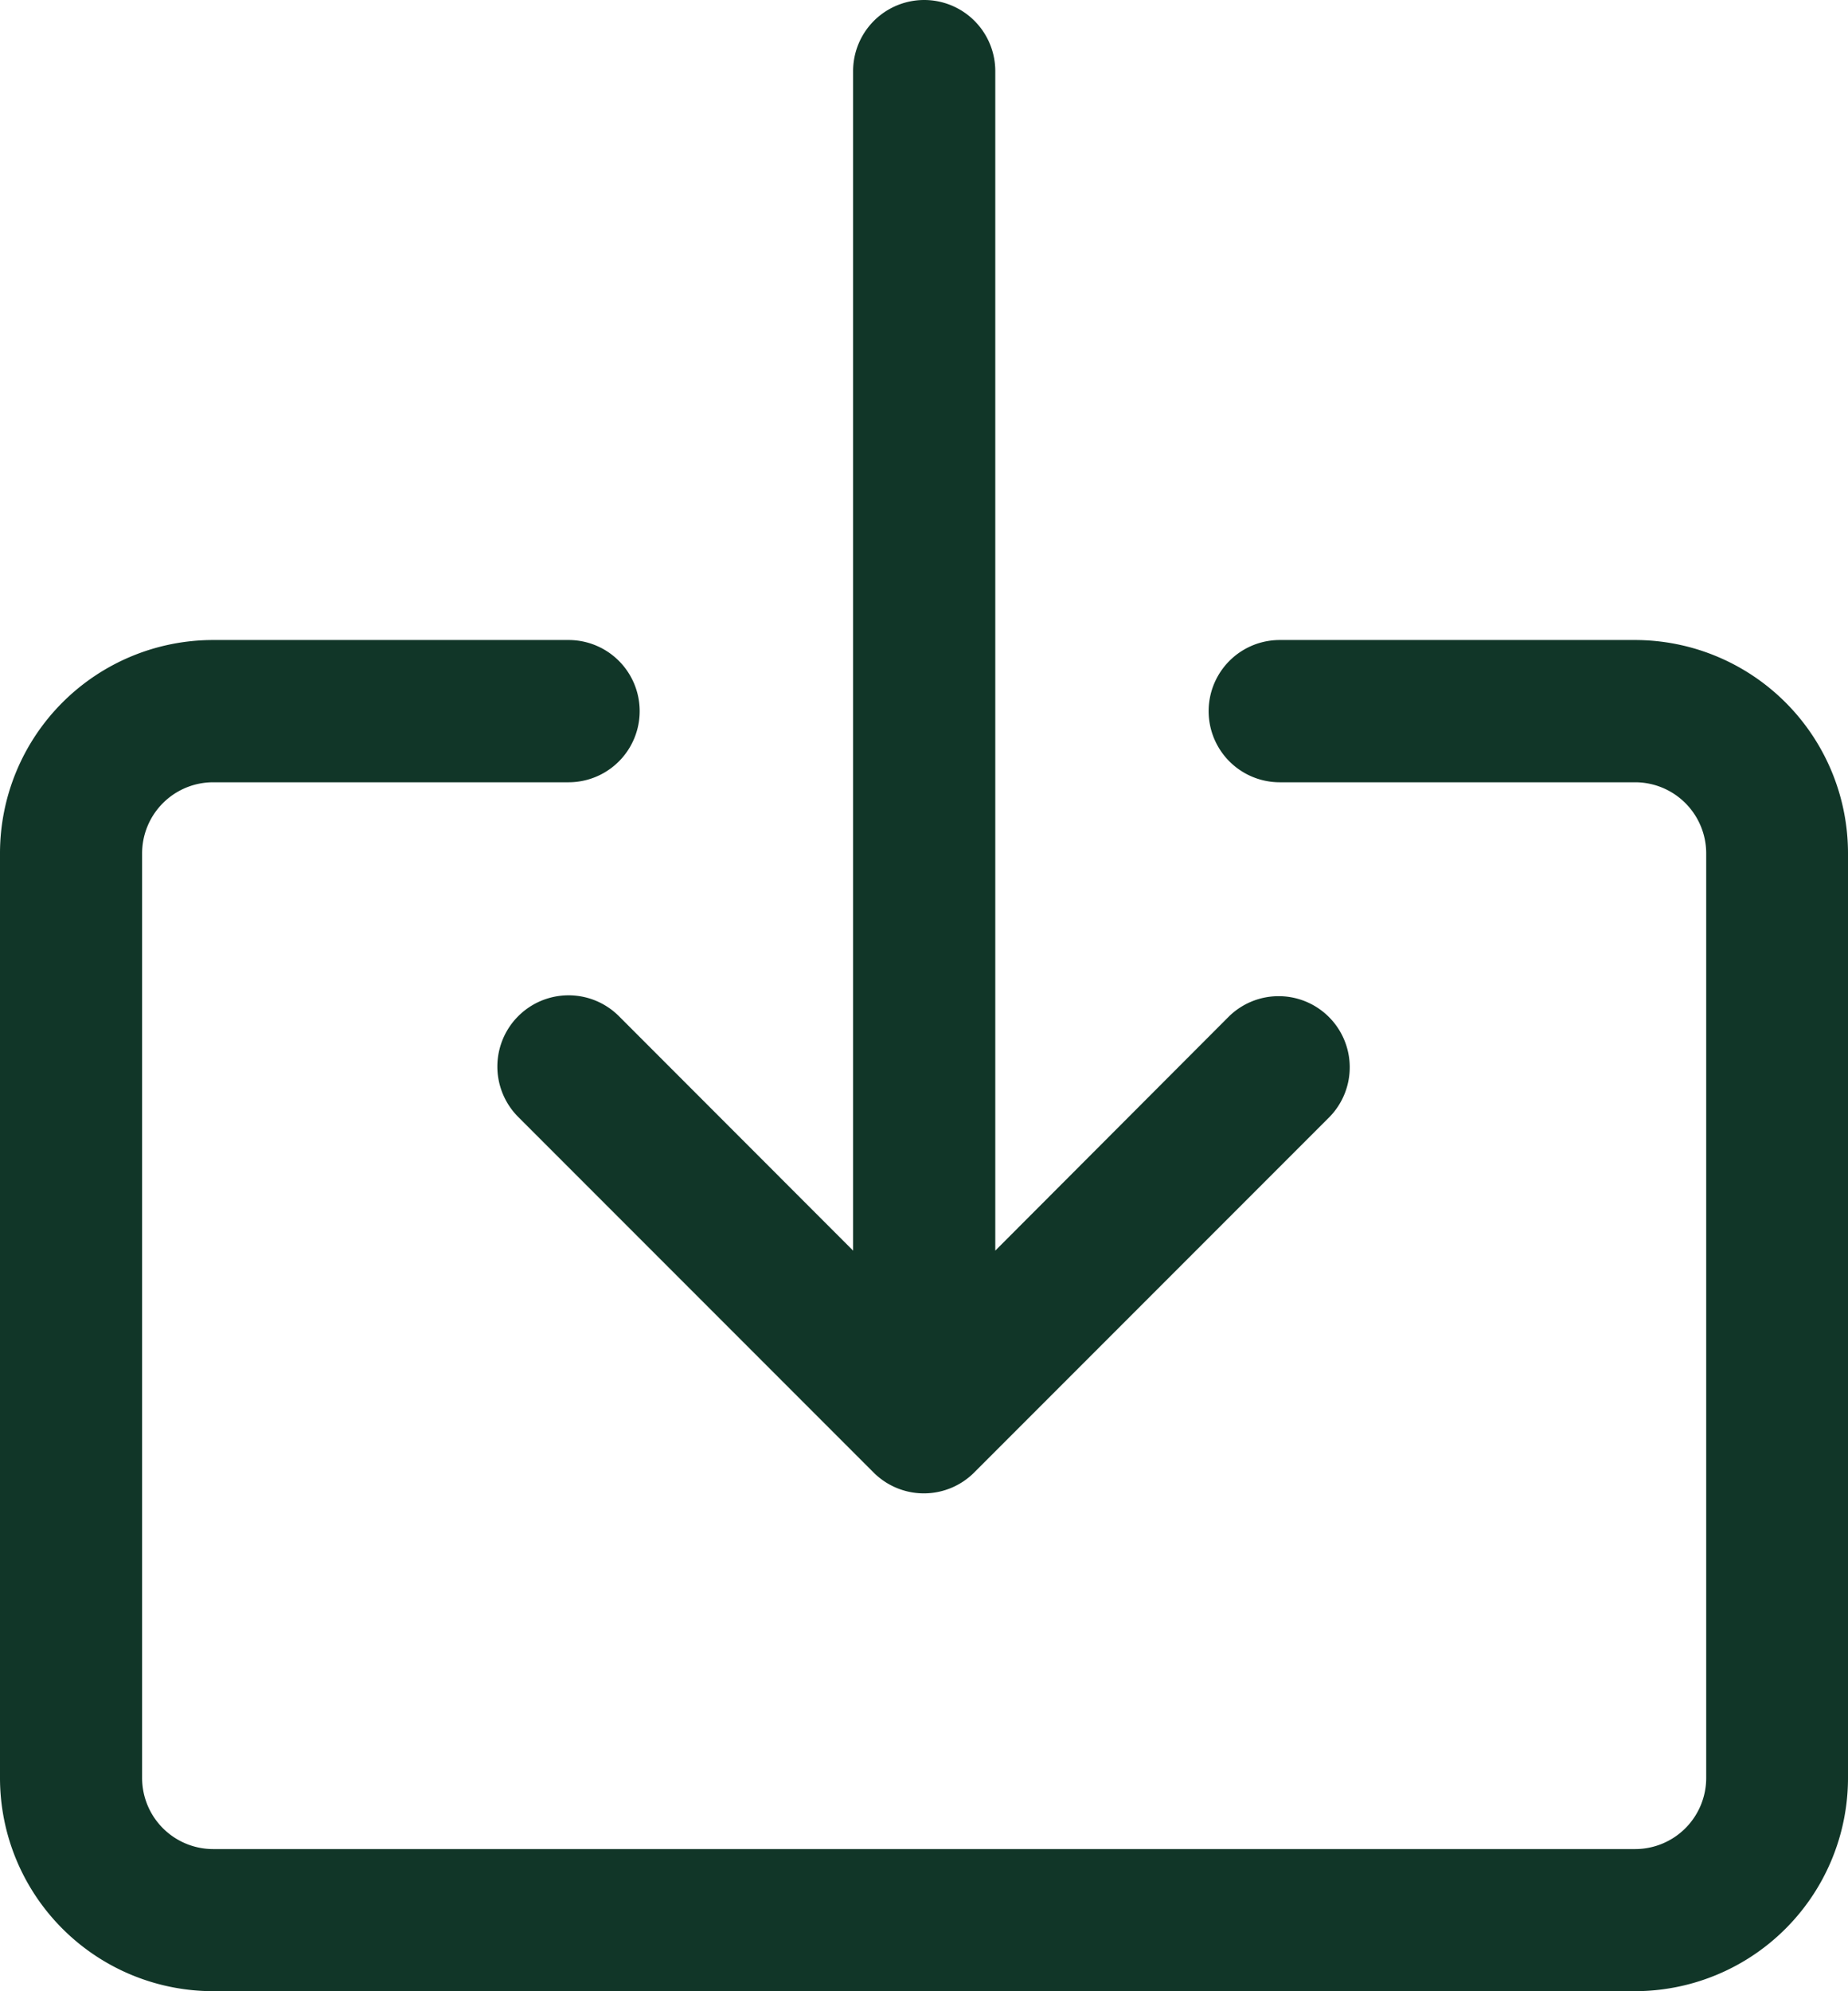
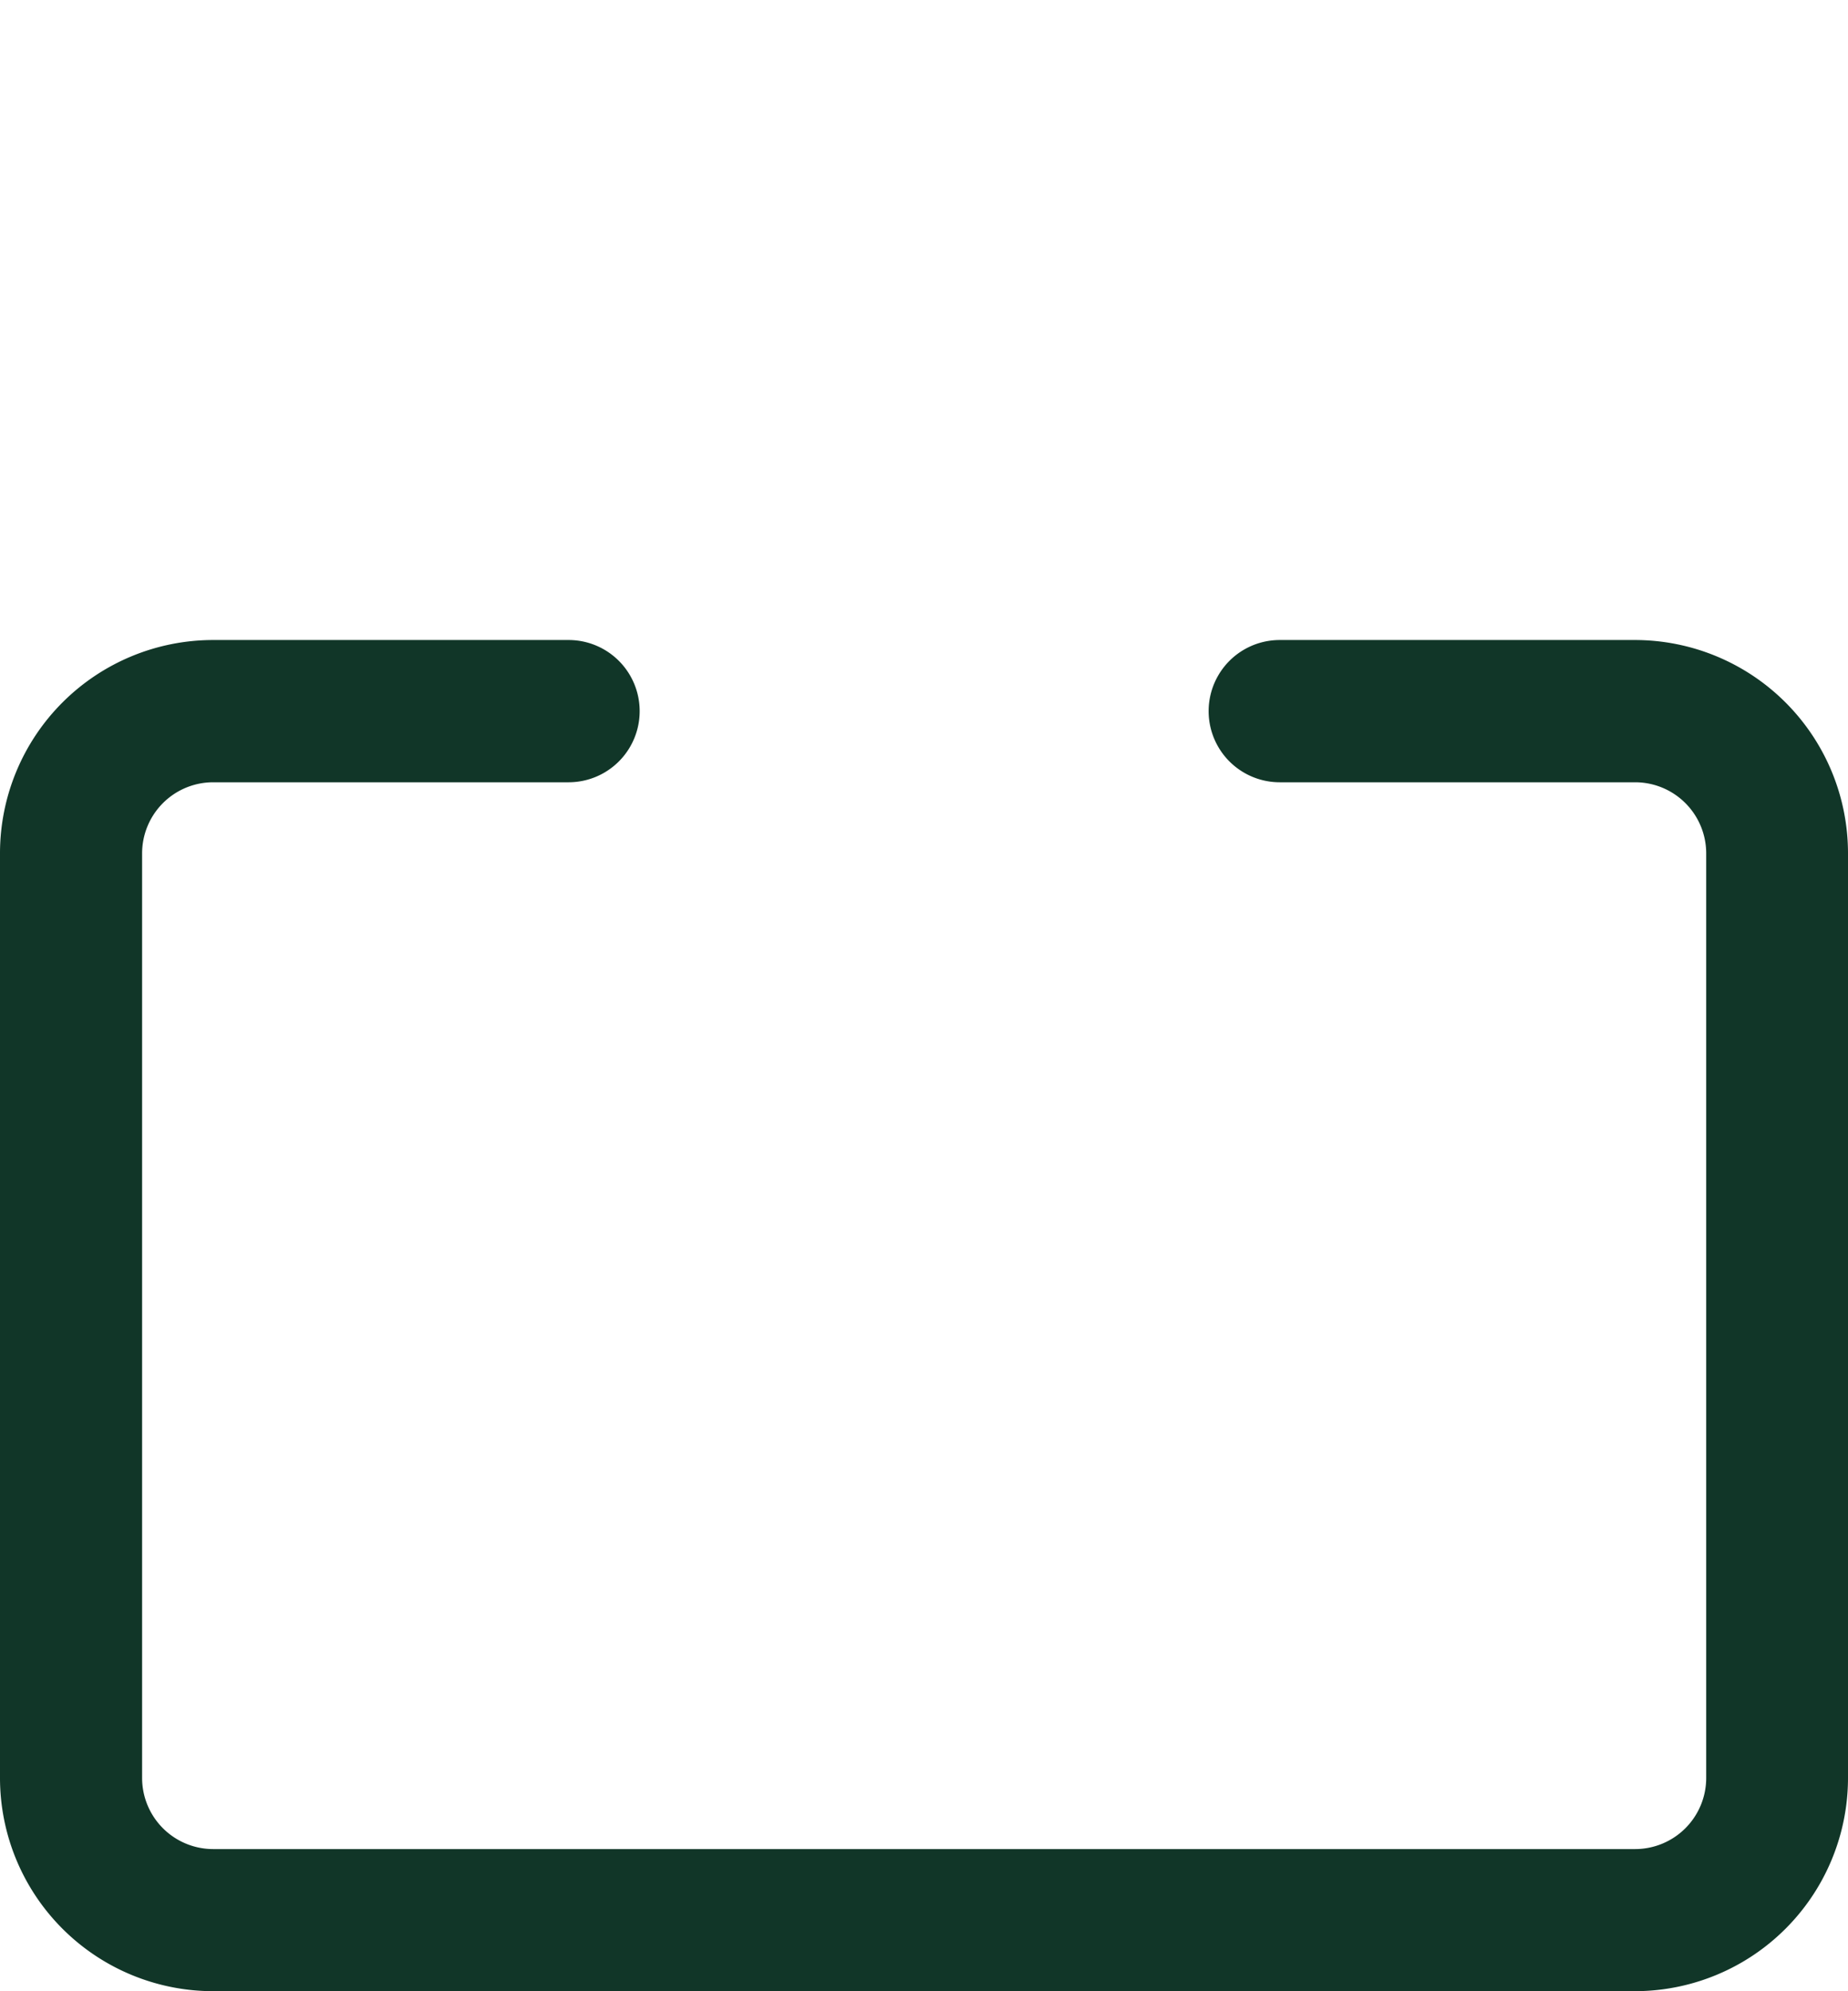
<svg xmlns="http://www.w3.org/2000/svg" width="24.019" height="25.867" viewBox="0 0 24.019 25.867">
  <g id="dl" transform="translate(-17.067)">
    <g id="Group_2009" data-name="Group 2009" transform="translate(17.067 8.314)">
      <g id="Group_2008" data-name="Group 2008" transform="translate(0)">
        <path id="Path_969" data-name="Path 969" d="M38.315,153.6H33.7a.924.924,0,1,0,0,1.848h4.619a.924.924,0,0,1,.924.924v12.01a.924.924,0,0,1-.924.924H19.838a.924.924,0,0,1-.924-.924v-12.01a.924.924,0,0,1,.924-.924h4.619a.924.924,0,1,0,0-1.848H19.838a2.771,2.771,0,0,0-2.771,2.771v12.01a2.771,2.771,0,0,0,2.771,2.771H38.315a2.771,2.771,0,0,0,2.771-2.771v-12.01A2.771,2.771,0,0,0,38.315,153.6Z" transform="translate(-17.067 -153.6)" fill="#113628" />
      </g>
    </g>
    <g id="Group_2011" data-name="Group 2011" transform="translate(23.545)">
      <g id="Group_2010" data-name="Group 2010">
-         <path id="Path_970" data-name="Path 970" d="M147.525,13.2a.924.924,0,0,0-1.284,0L143.2,16.246V.924a.924.924,0,0,0-1.848,0V16.246L138.308,13.2A.924.924,0,0,0,137,14.51l4.619,4.619a.924.924,0,0,0,1.306,0l0,0,4.619-4.619A.924.924,0,0,0,147.525,13.2Z" transform="translate(-136.742)" fill="#113628" />
-       </g>
+         </g>
    </g>
  </g>
</svg>